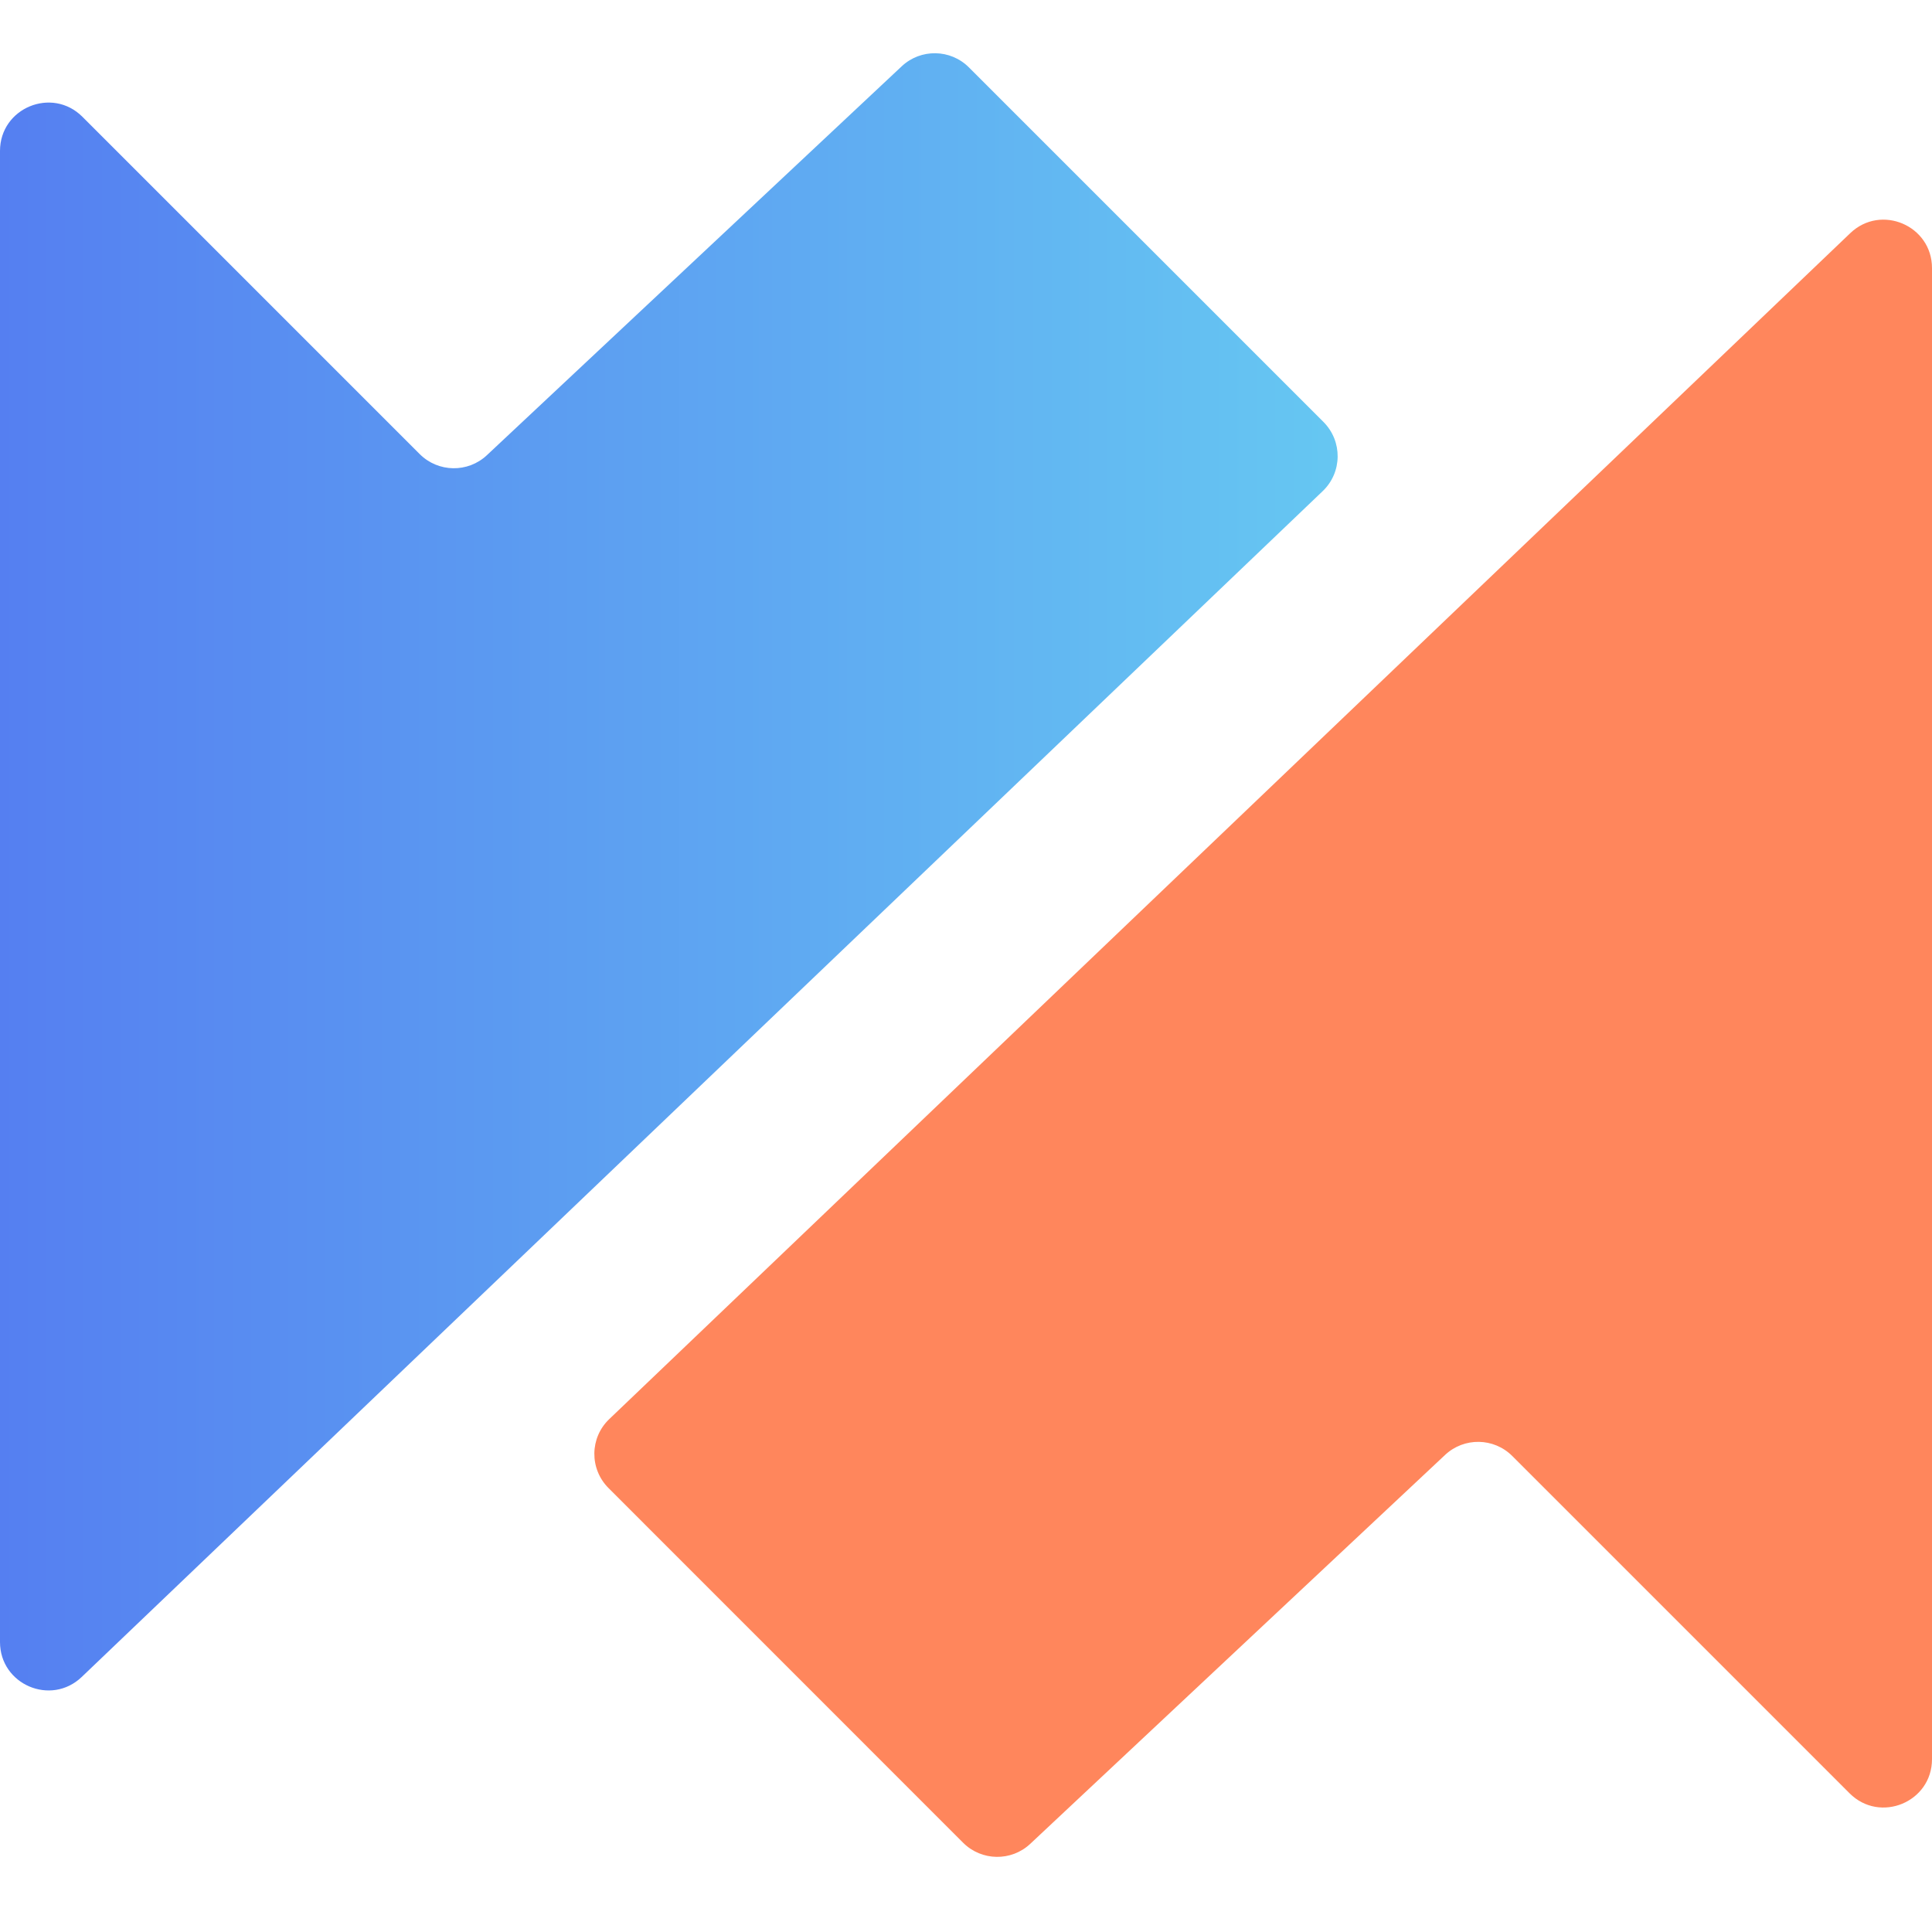
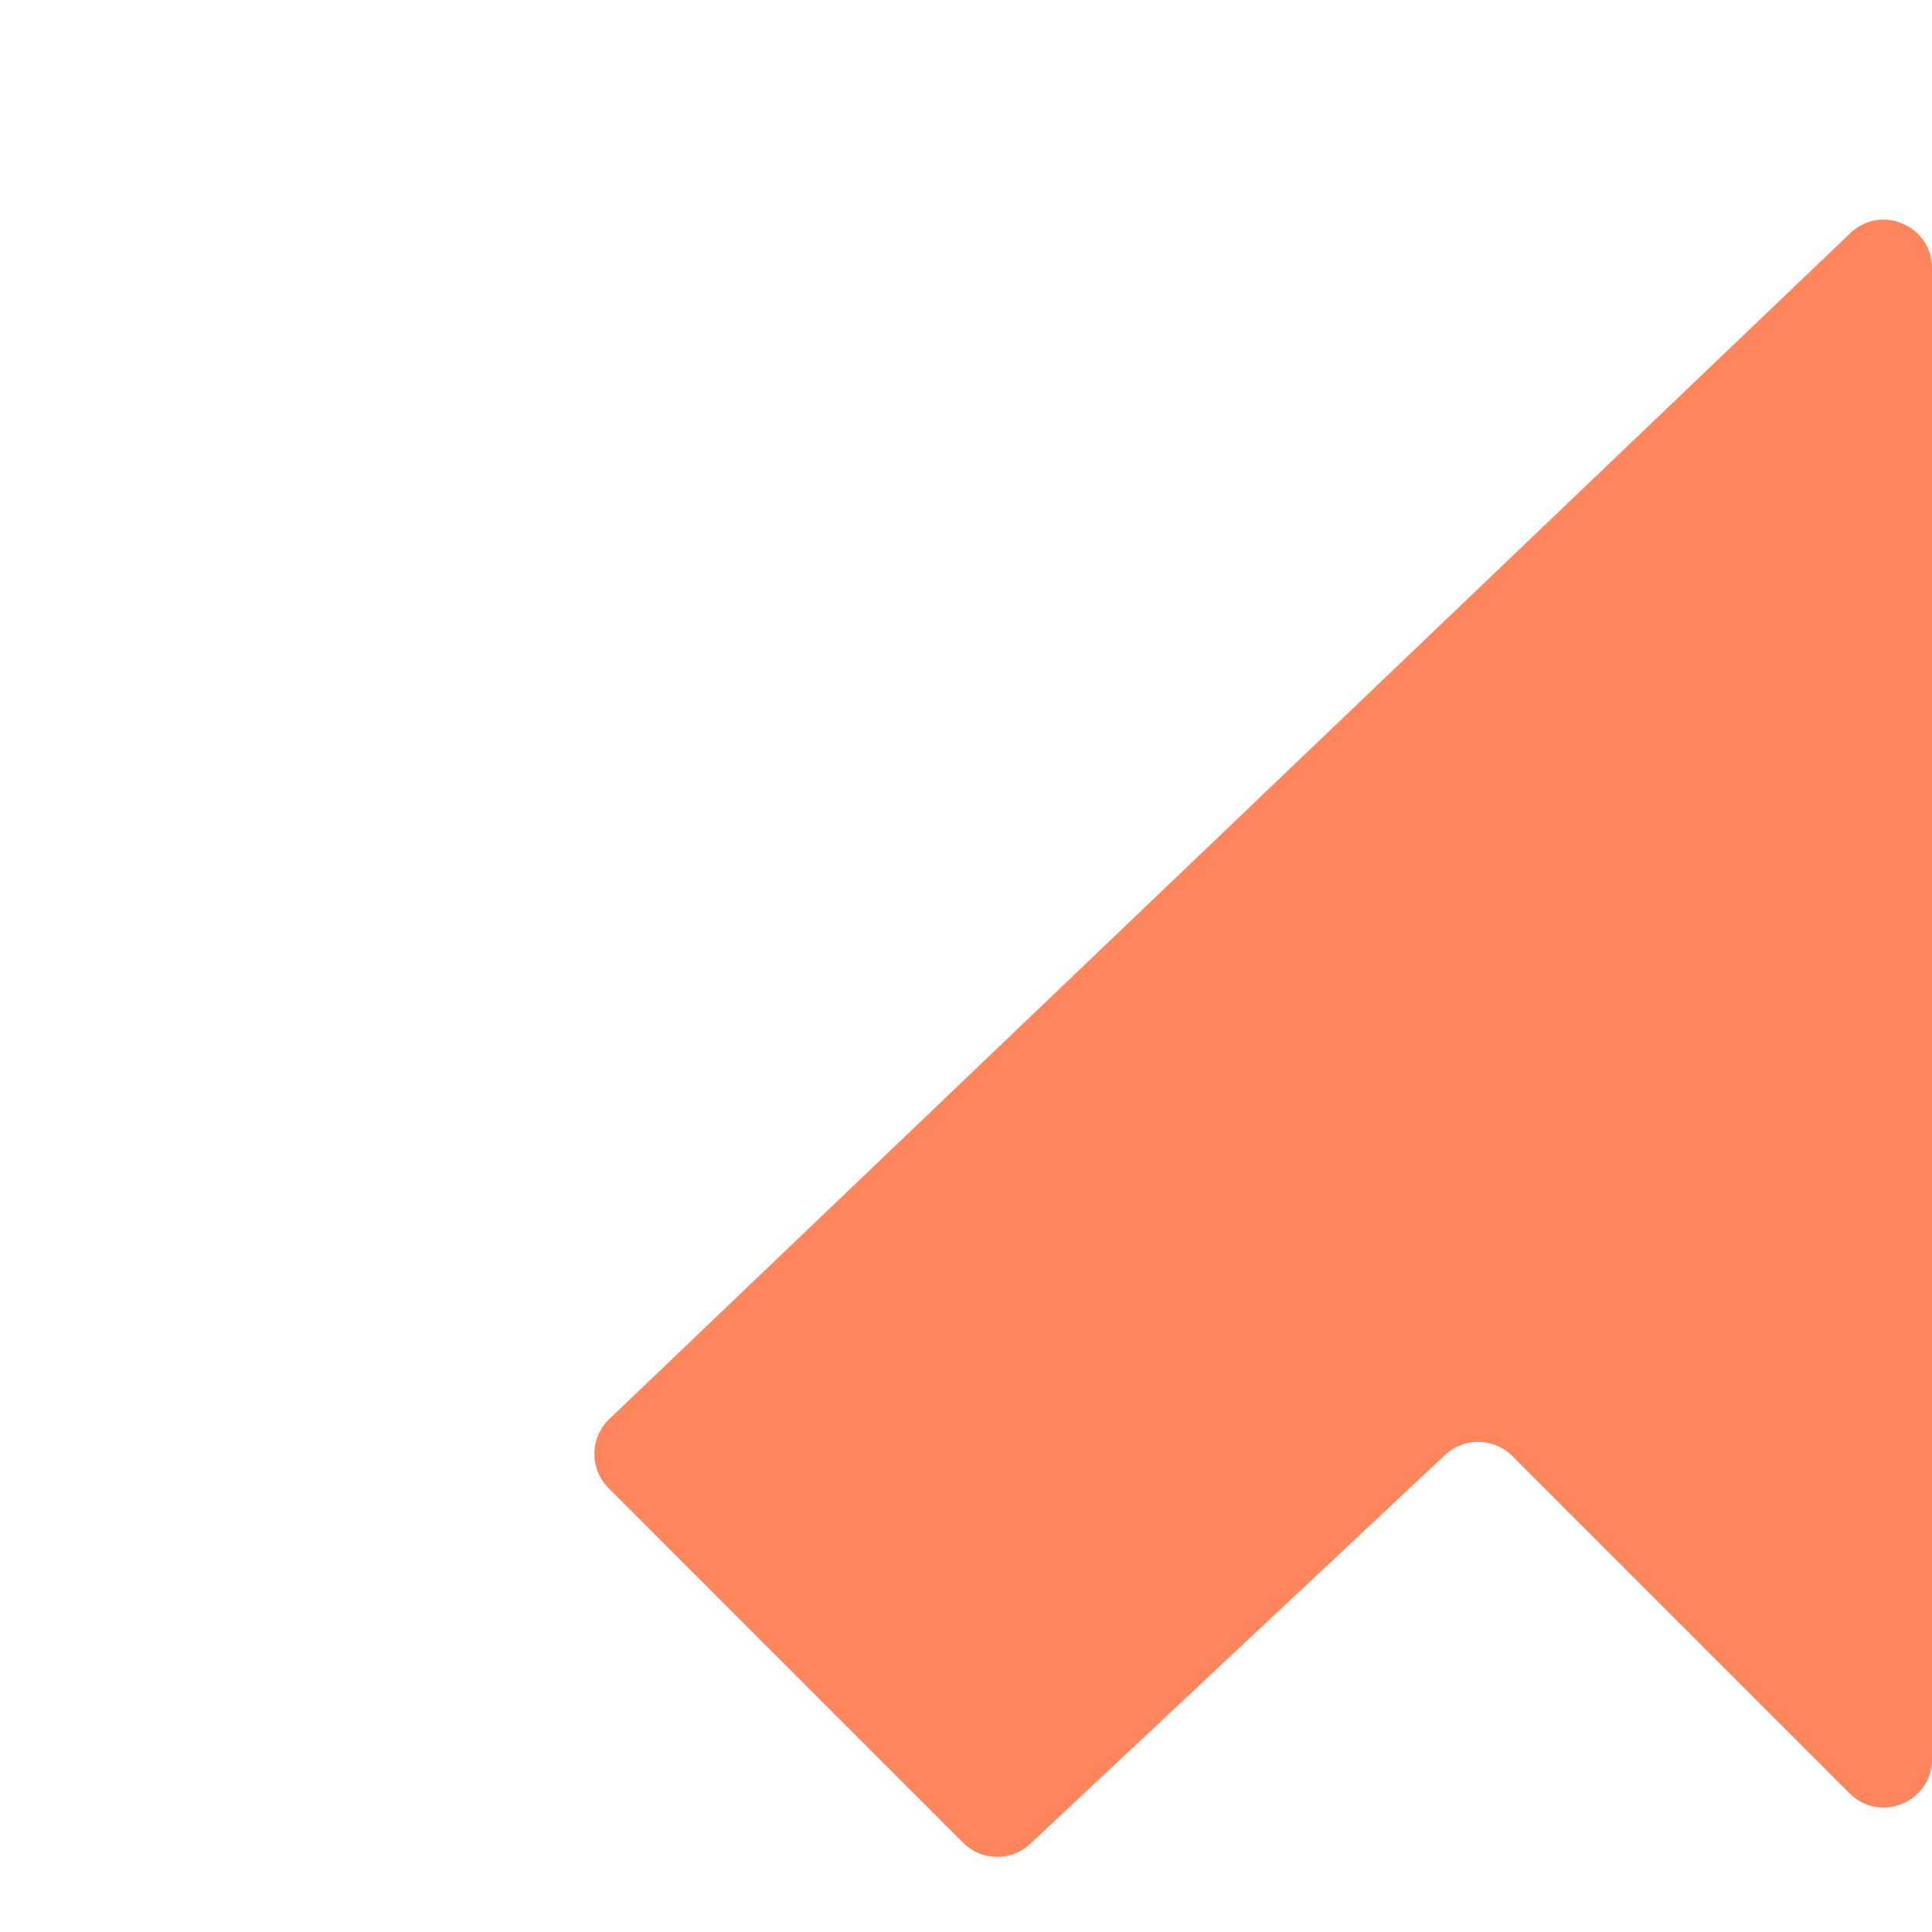
<svg xmlns="http://www.w3.org/2000/svg" width="24" height="24" viewBox="0 0 24 24" fill="none">
-   <path d="M11.201 0.824L6.049 5.654C5.813 5.876 5.443 5.87 5.214 5.641L1.024 1.451C0.646 1.073 0 1.341 0 1.875V20.398C0 20.926 0.633 21.197 1.015 20.832L16.431 6.101C16.675 5.868 16.679 5.481 16.441 5.242L12.036 0.837C11.807 0.608 11.437 0.602 11.201 0.824Z" fill="url(#paint0_linear_12454_4708)" />
  <path d="M12.799 22.904L17.951 18.074C18.187 17.852 18.557 17.858 18.786 18.087L22.976 22.277C23.354 22.655 24 22.387 24 21.853L24 3.33C24 2.802 23.367 2.531 22.985 2.896L7.569 17.628C7.325 17.86 7.321 18.247 7.559 18.485L11.964 22.891C12.193 23.12 12.563 23.126 12.799 22.904Z" fill="#FF865C" />
  <defs>
    <linearGradient id="paint0_linear_12454_4708" x1="0" y1="11.222" x2="16.875" y2="11.222" gradientUnits="userSpaceOnUse">
      <stop stop-color="#557FF1" />
      <stop offset="1" stop-color="#66C8F2" />
    </linearGradient>
  </defs>
</svg>